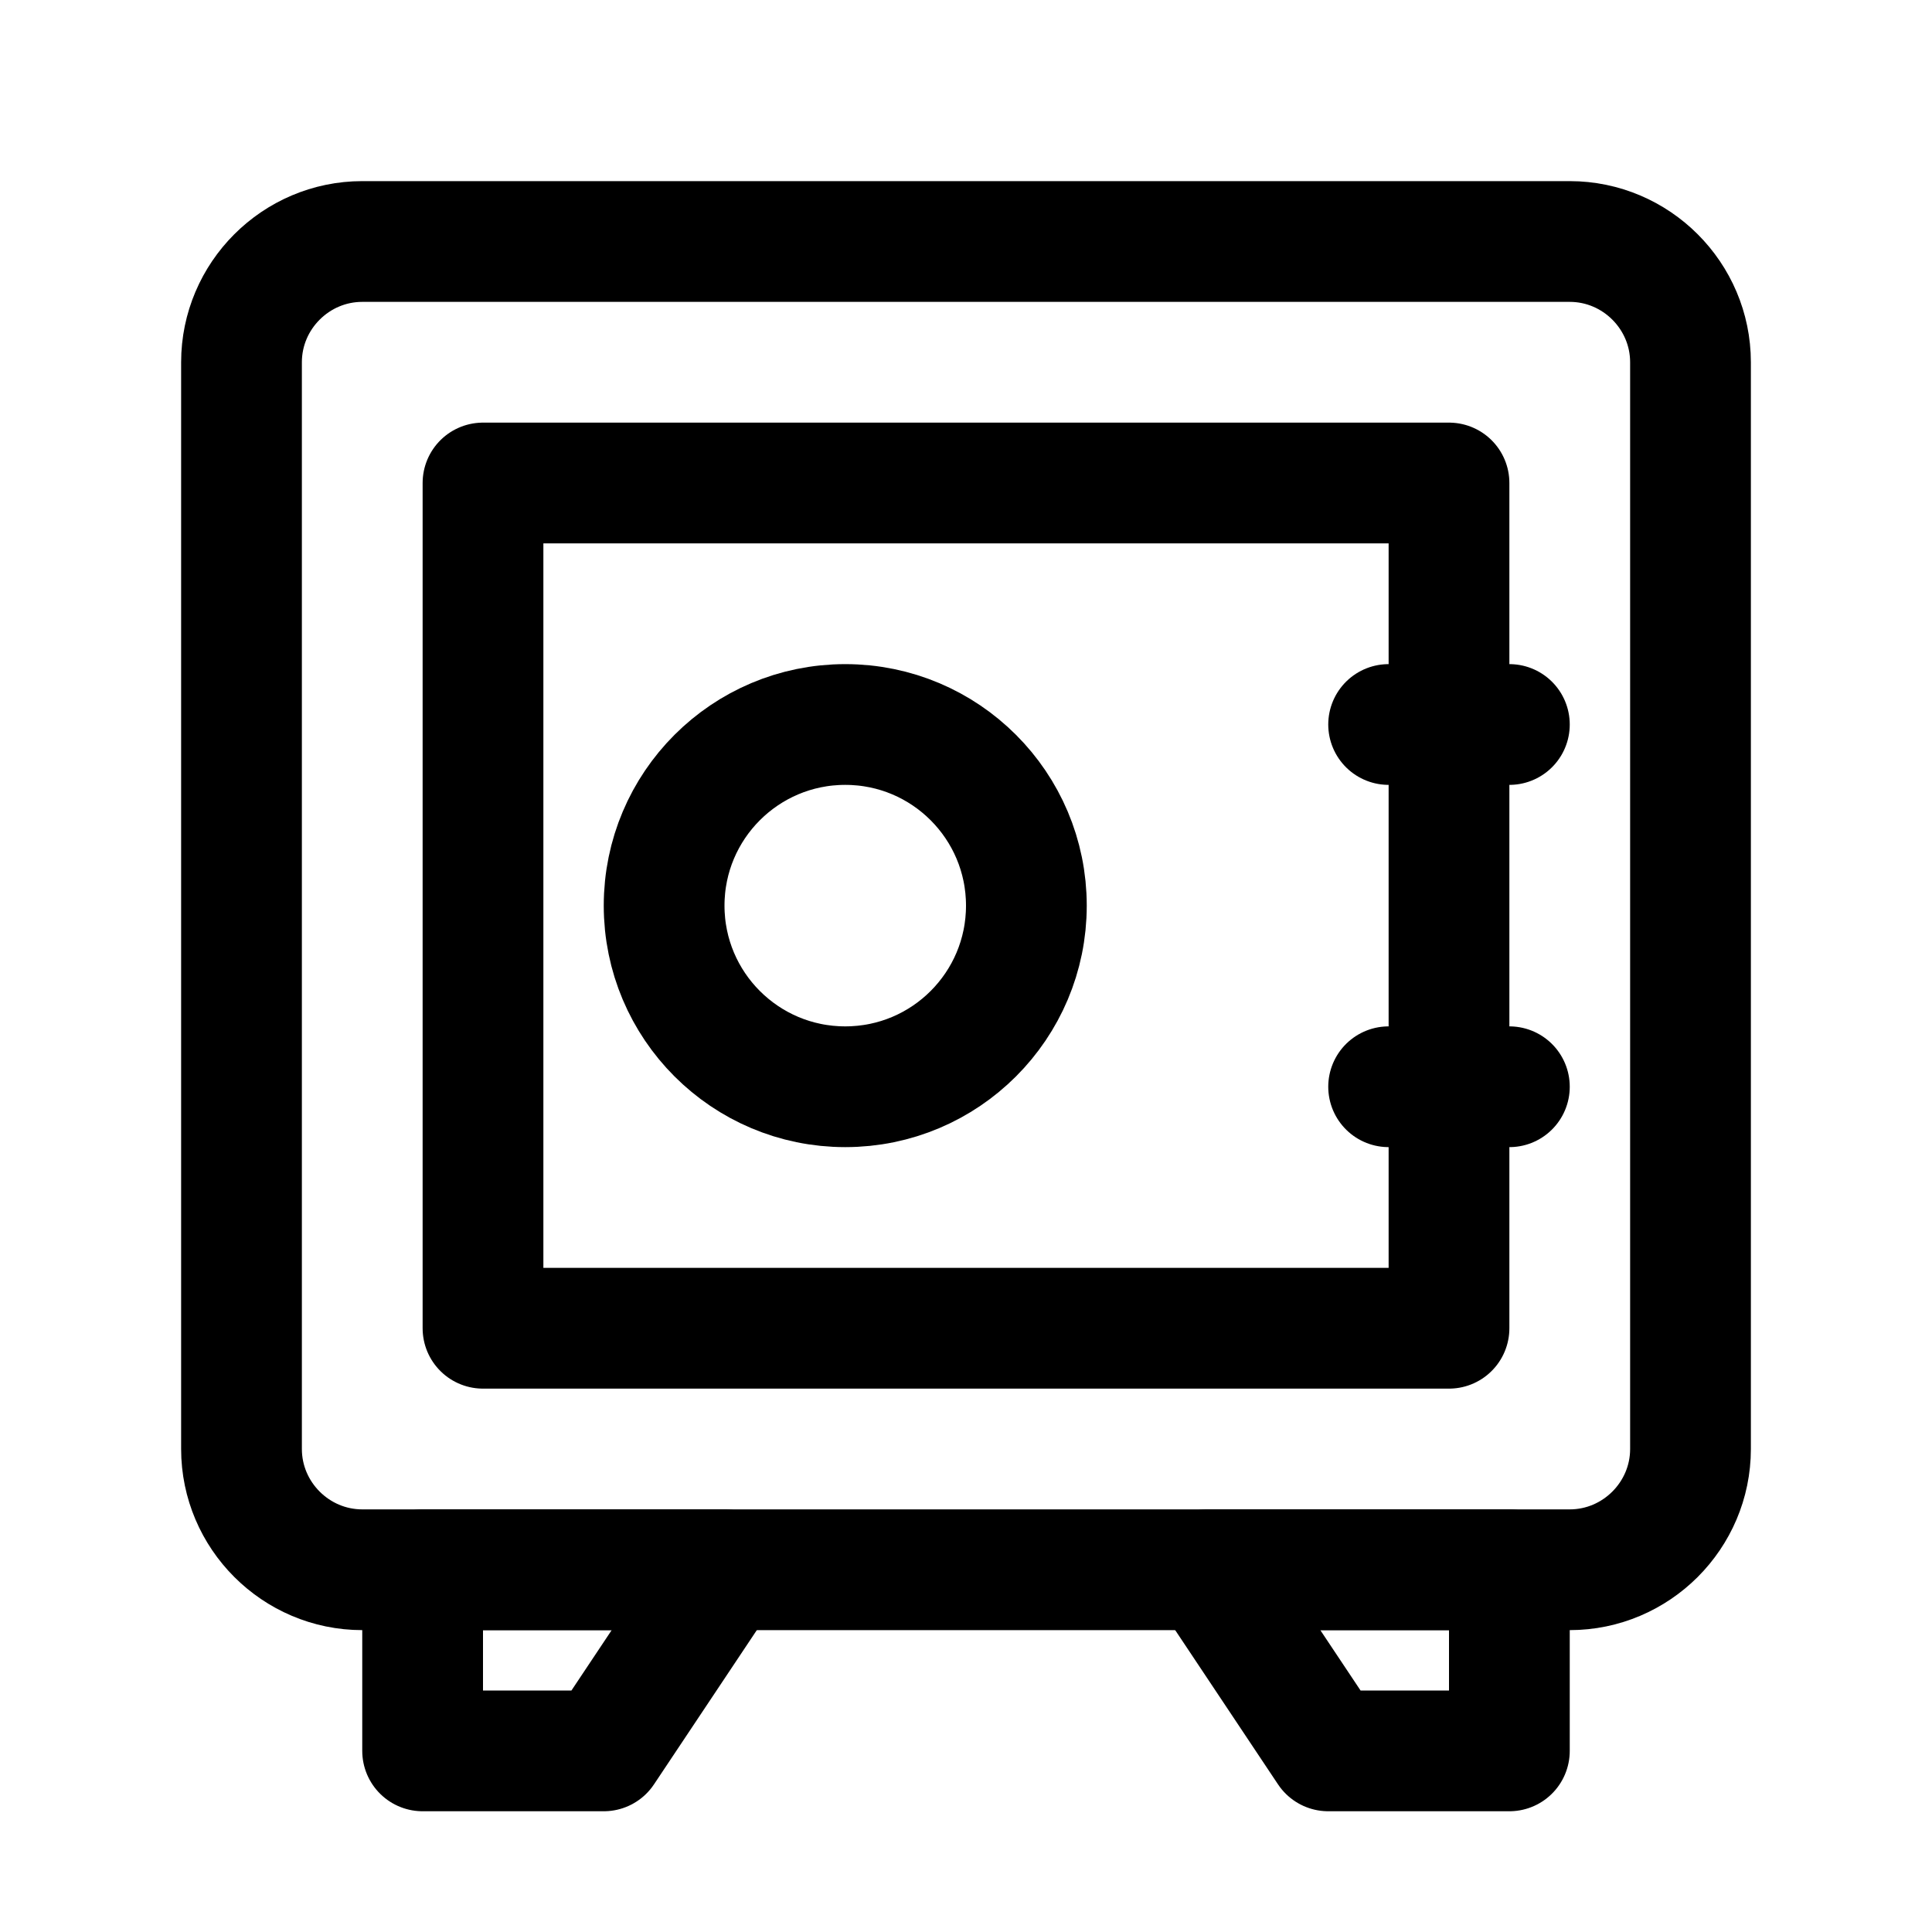
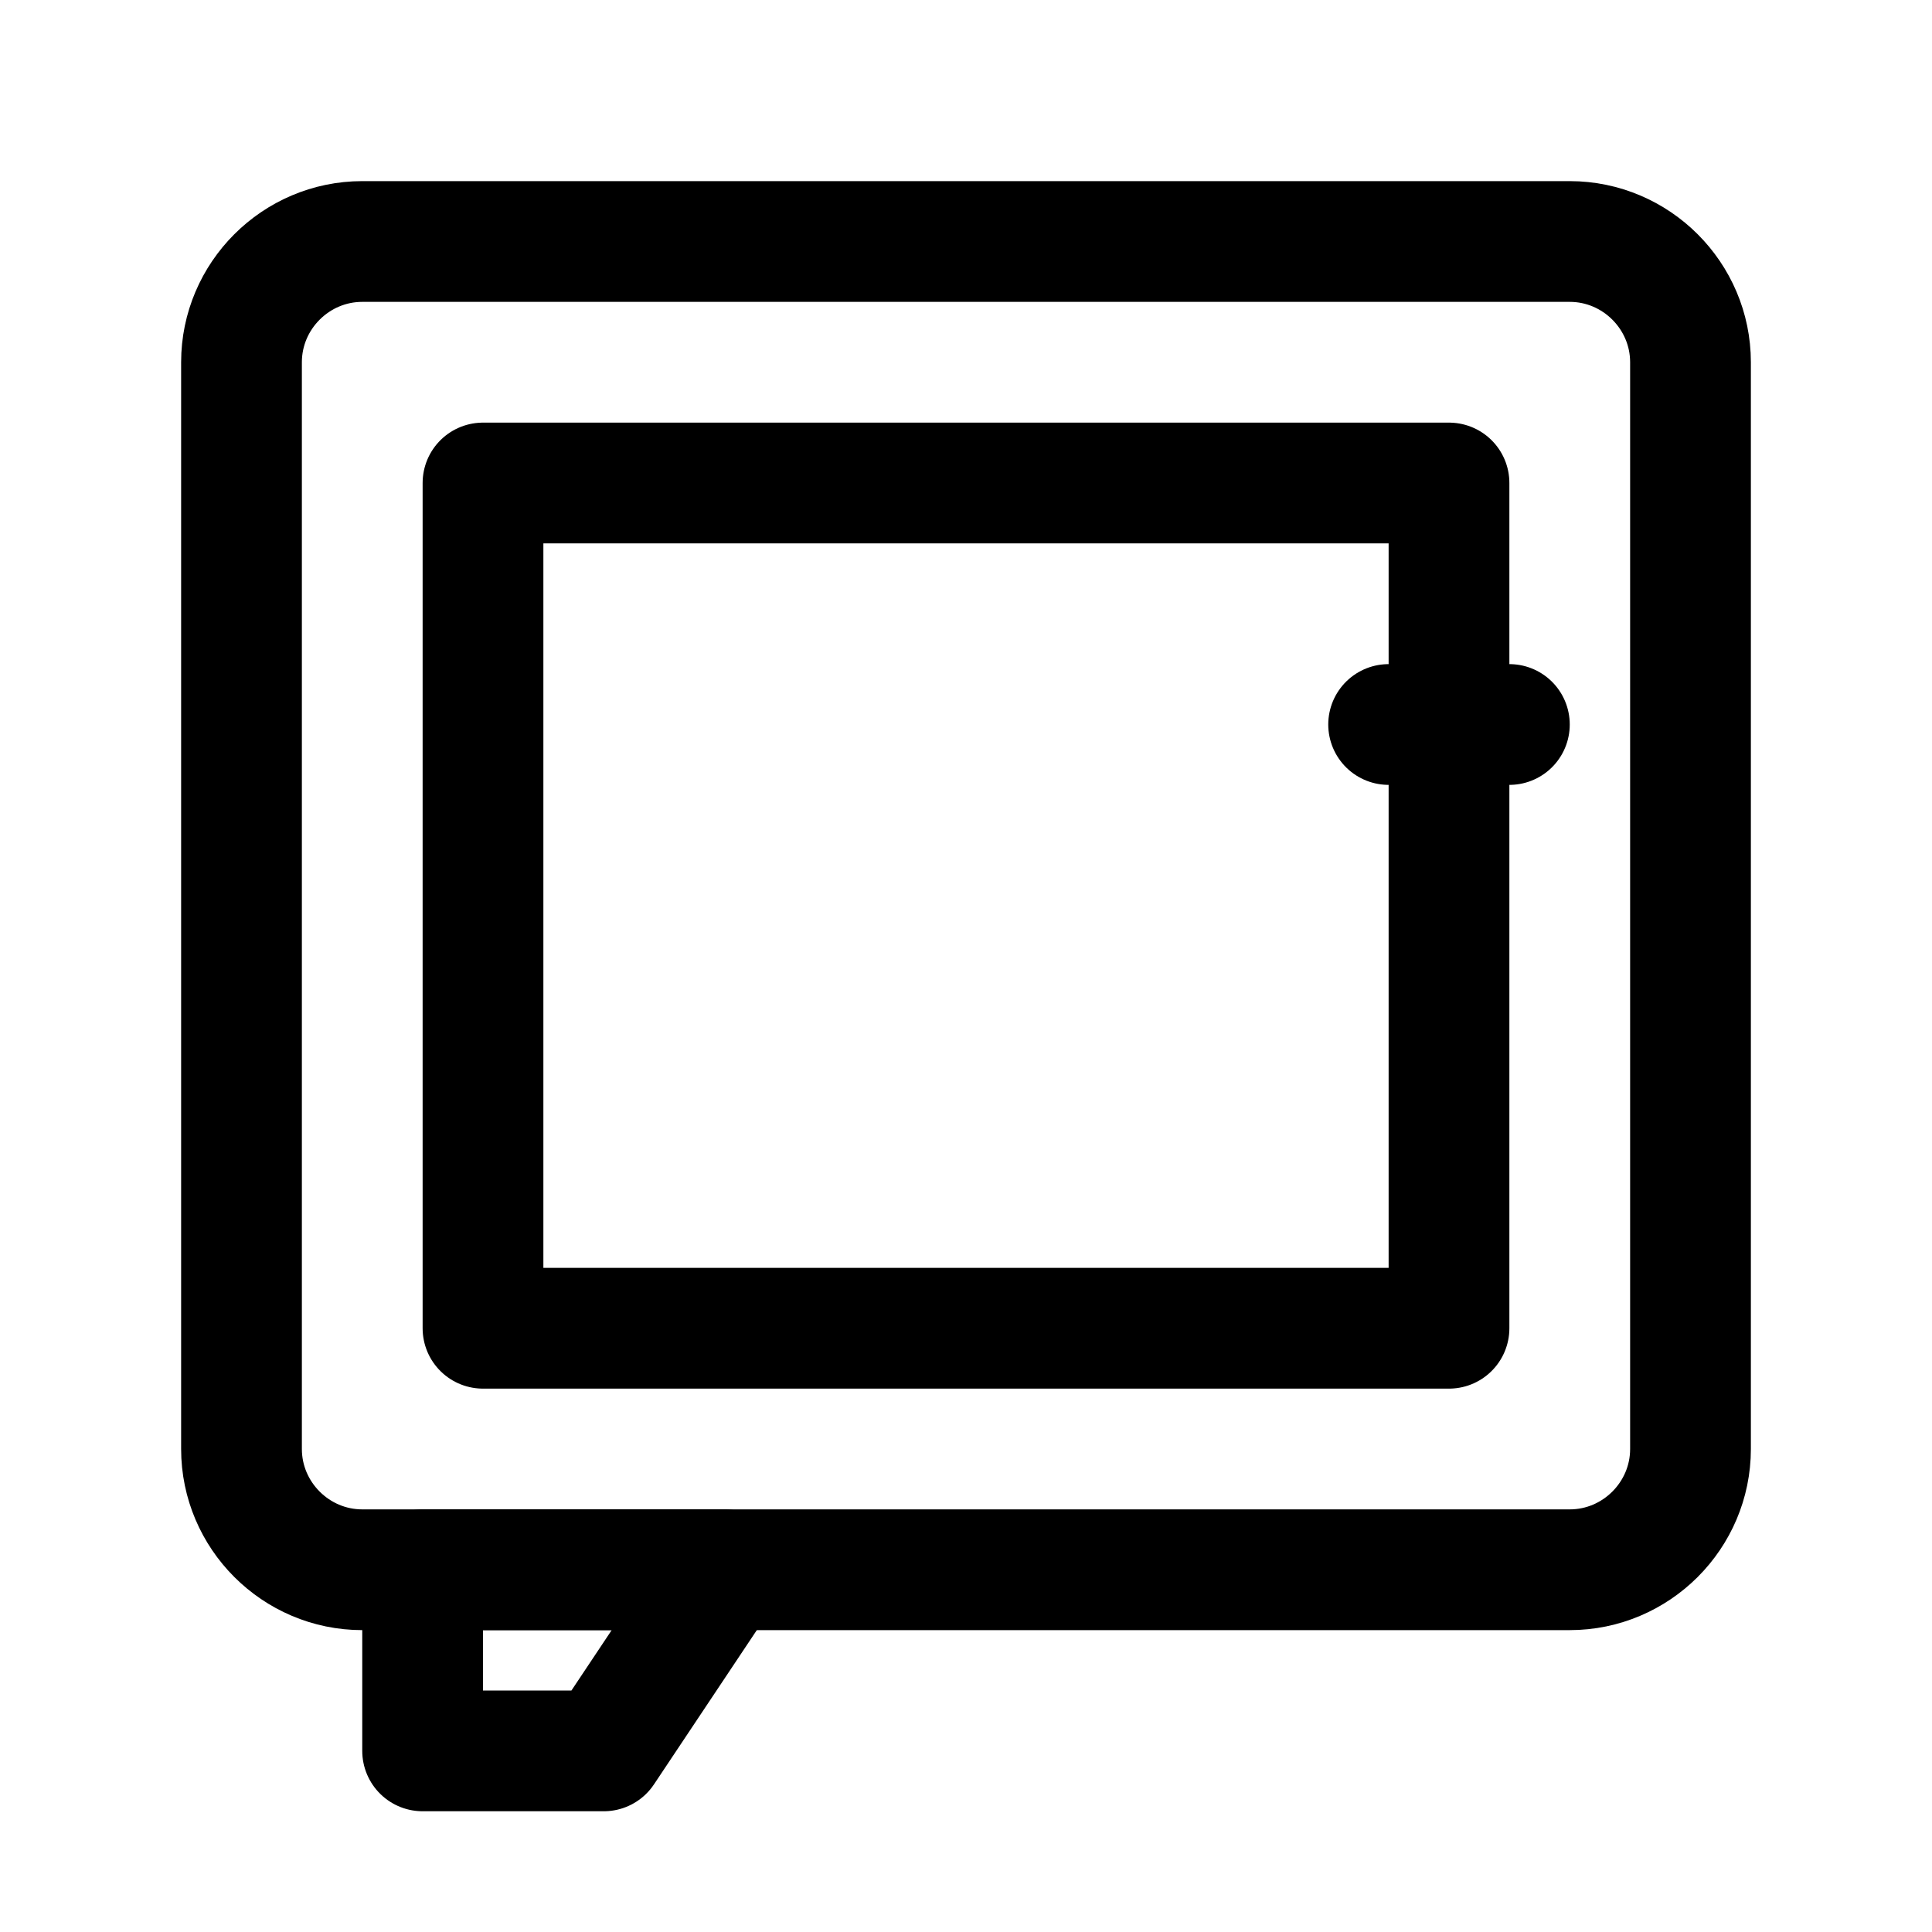
<svg xmlns="http://www.w3.org/2000/svg" version="1.1" id="Icons" viewBox="0 0 32 32" xml:space="preserve">
  <style type="text/css">
	.st0{fill:none;stroke:#000000;stroke-width:2;stroke-linecap:round;stroke-linejoin:round;stroke-miterlimit:10;}
	.st1{fill:none;stroke:#000000;stroke-width:2;stroke-linejoin:round;stroke-miterlimit:10;}
</style>
  <path class="st0" d="M26,26H6c-1.1,0-2-0.9-2-2V6c0-1.1,0.9-2,2-2h20c1.1,0,2,0.9,2,2v18C28,25.1,27.1,26,26,26z" />
  <rect x="8" y="8" class="st0" width="16" height="14" />
  <line class="st0" x1="23" y1="12" x2="25" y2="12" />
-   <line class="st0" x1="23" y1="18" x2="25" y2="18" />
-   <circle class="st0" cx="14" cy="15" r="3" />
  <polygon class="st0" points="10,29 7,29 7,26 12,26 " />
-   <polygon class="st0" points="25,29 22,29 20,26 25,26 " />
</svg>